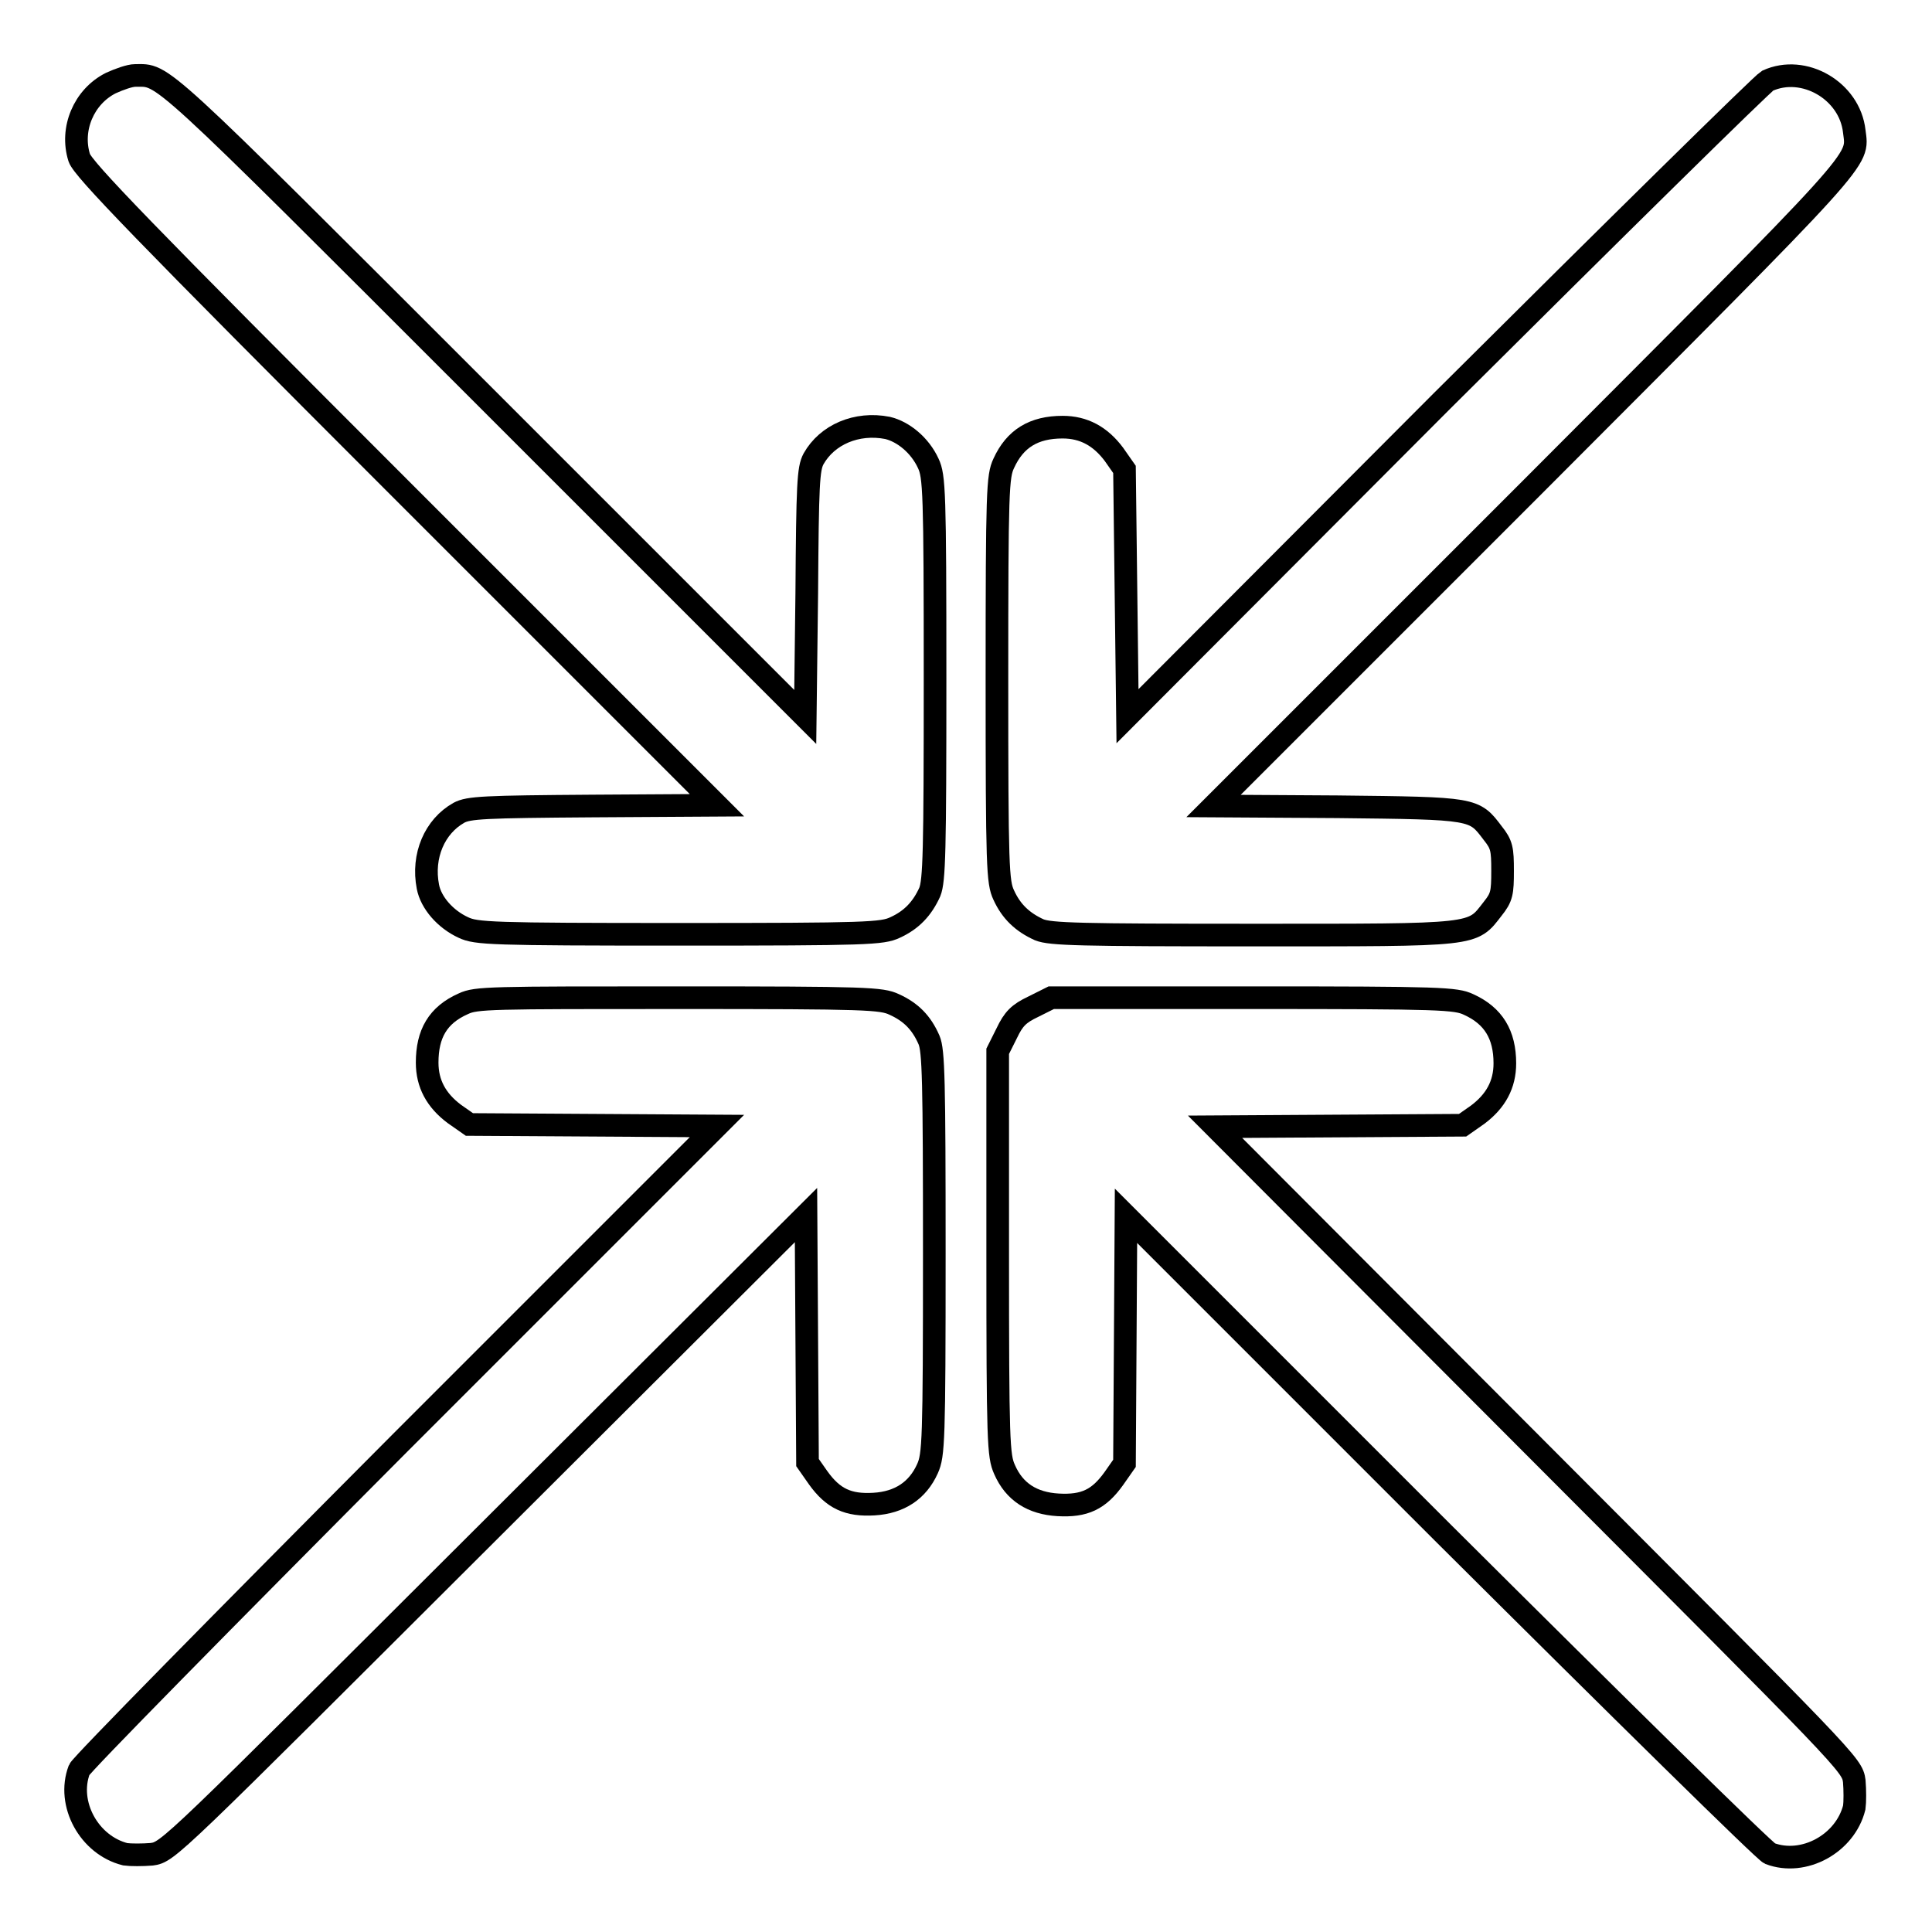
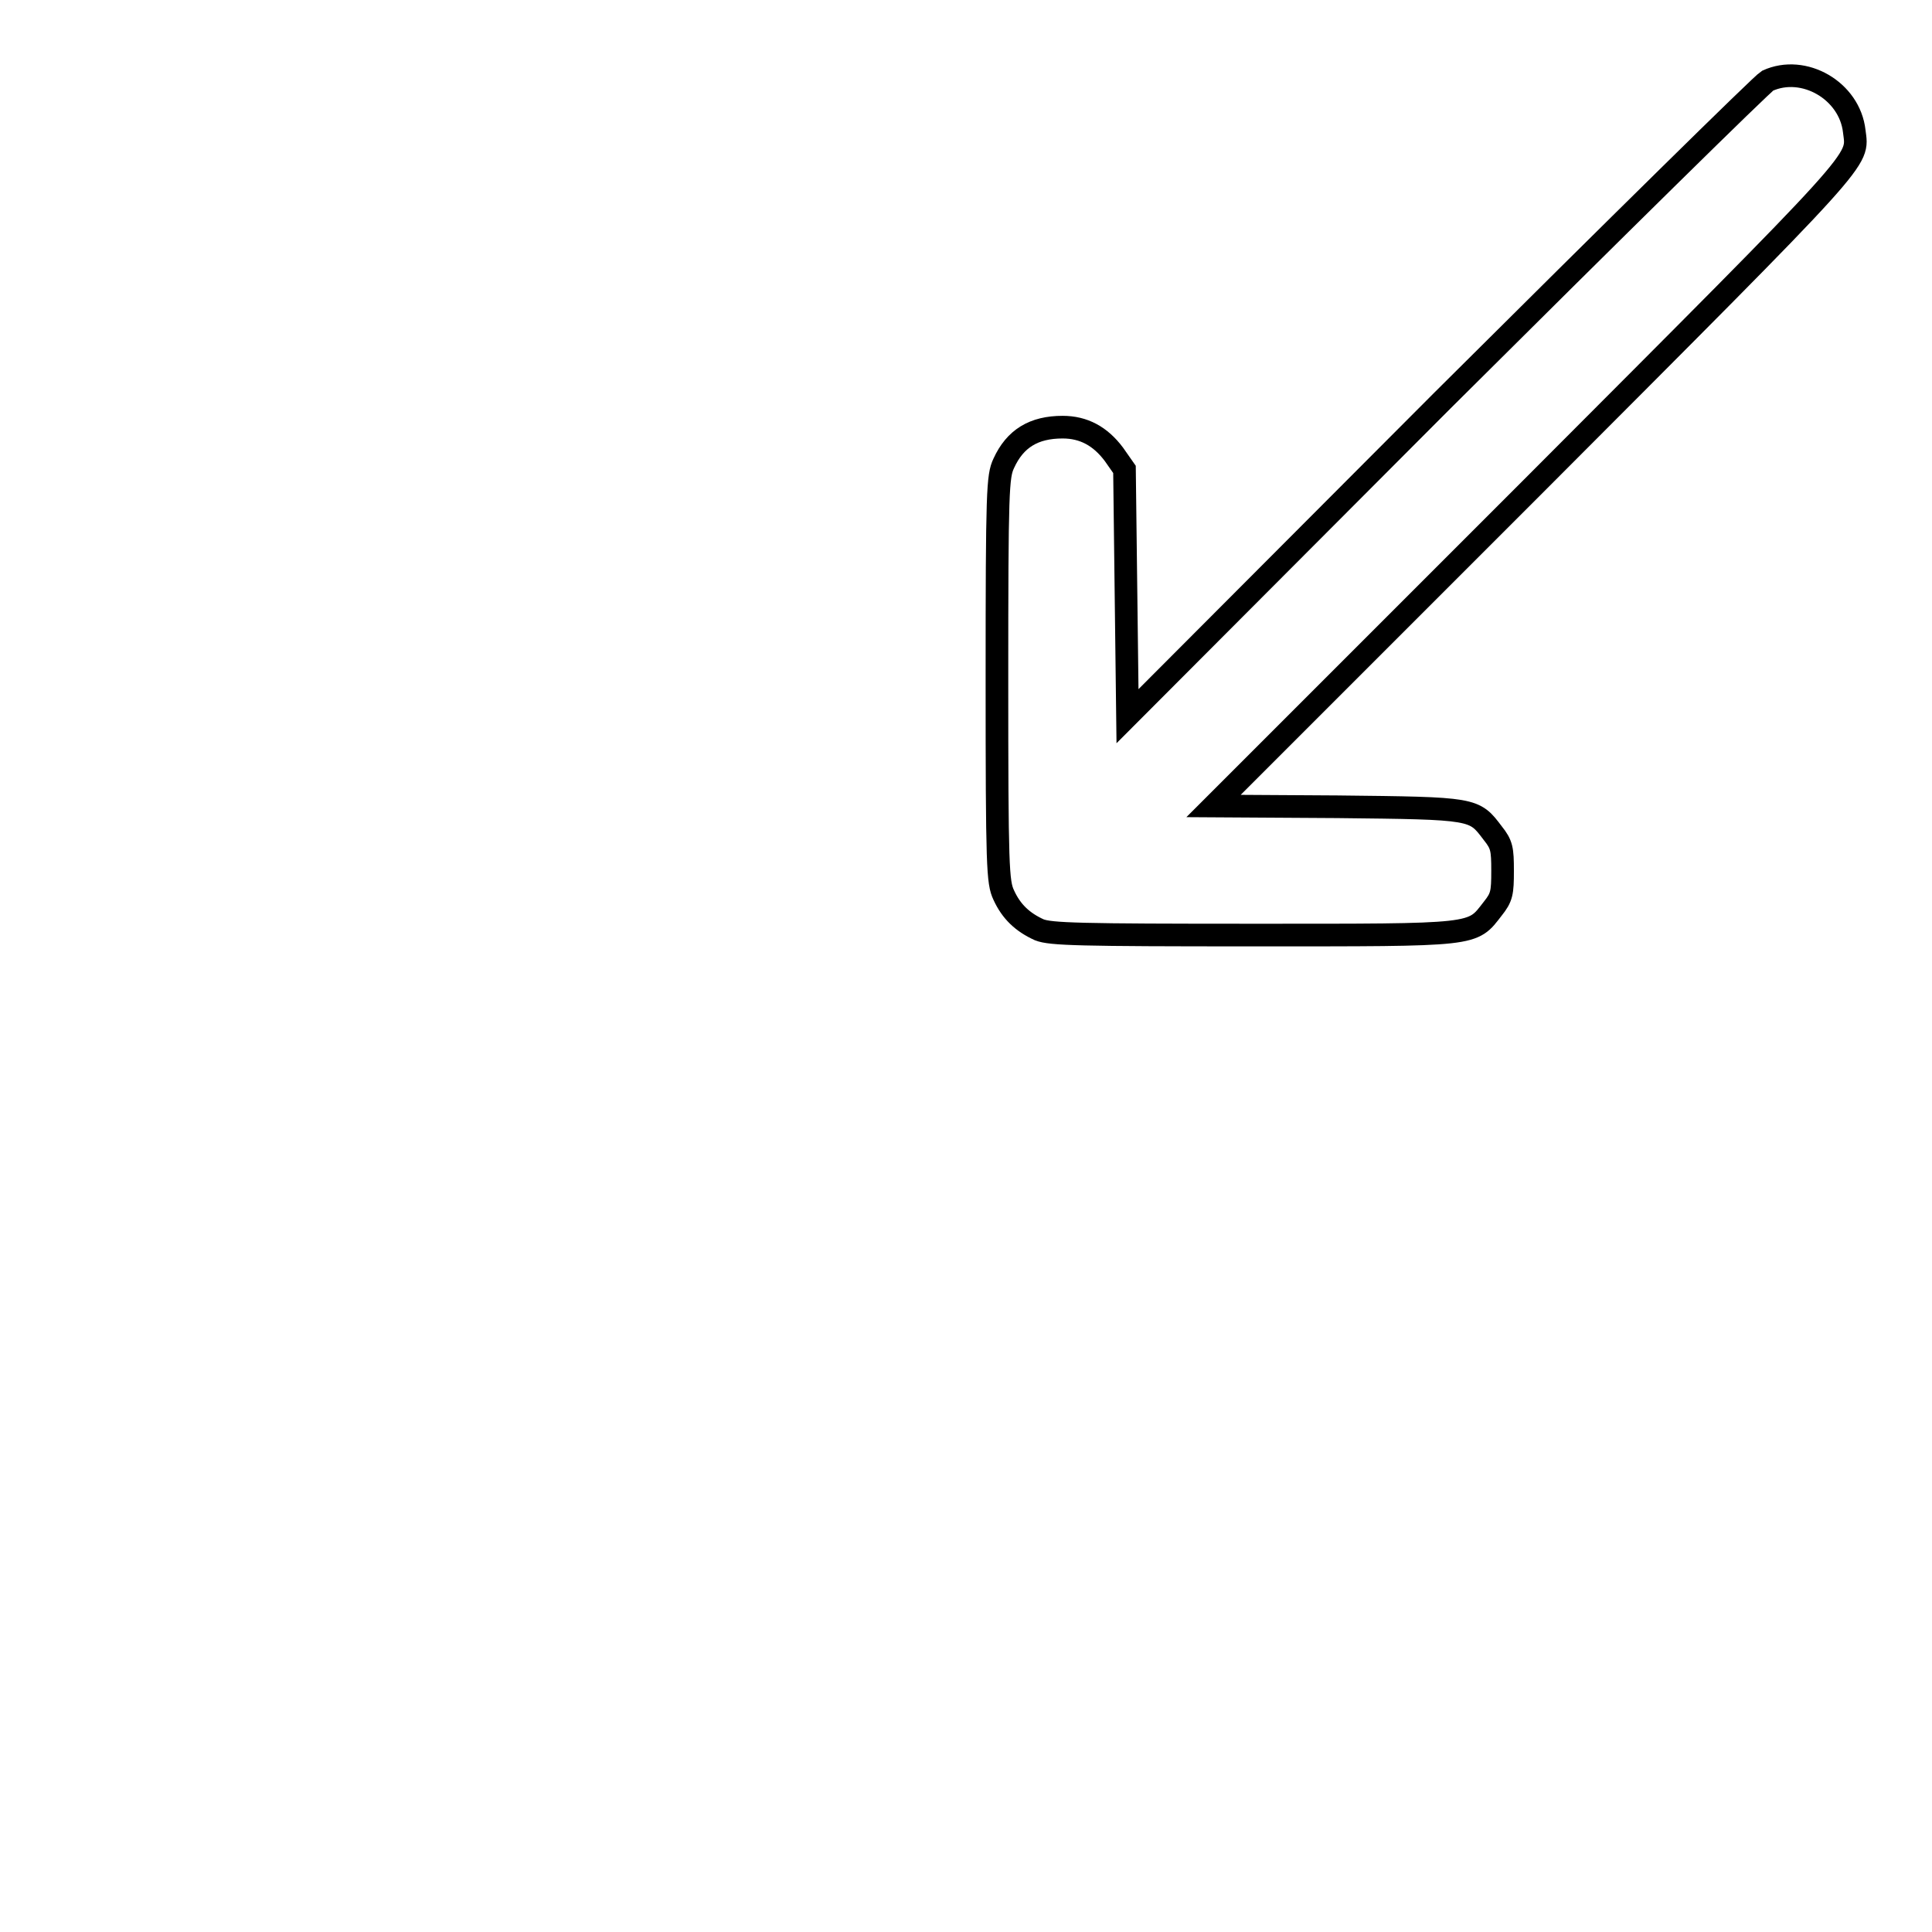
<svg xmlns="http://www.w3.org/2000/svg" version="1.1" x="0px" y="0px" viewBox="0 0 256 256" enable-background="new 0 0 256 256" xml:space="preserve">
  <g>
    <g>
      <g>
-         <path stroke-width="3" fill-opacity="0" stroke="#000000" d="M14.7,11c-3.6,1.8-5.4,6.1-4.2,9.9c0.5,1.5,8.3,9.6,42.5,43.8l42,42l-16.4,0.1c-14.5,0.1-16.5,0.2-17.8,0.9c-3.2,1.8-4.9,5.7-4.1,9.8c0.4,2.1,2.3,4.3,4.7,5.4c1.7,0.8,3.6,0.9,28.6,0.9c25,0,26.9-0.1,28.6-0.9c2.2-1,3.6-2.5,4.6-4.7c0.6-1.5,0.7-5.3,0.7-28.3c0-24.8-0.1-26.8-0.9-28.5c-1.1-2.4-3.3-4.2-5.4-4.7c-4.1-0.8-8,0.9-9.8,4.1c-0.7,1.3-0.8,3.3-0.9,17.8L106.7,95L64.5,52.8C20.1,8.4,21.8,10,17.9,10C17.2,10,15.8,10.5,14.7,11z" />
        <path stroke-width="3" fill-opacity="0" stroke="#000000" d="M234.2,10.7c-0.7,0.4-20.1,19.5-43.1,42.4l-41.7,41.8l-0.2-16.3L149,62.2l-1.4-2c-1.8-2.4-4-3.6-6.8-3.6c-3.8,0-6.3,1.5-7.8,4.8c-0.8,1.7-0.9,3.5-0.9,28.6c0,25,0.1,26.9,0.9,28.6c1,2.2,2.5,3.6,4.7,4.6c1.5,0.6,5.3,0.7,28.3,0.7c30,0,29,0.1,31.8-3.5c1.2-1.5,1.3-2.1,1.3-5c0-2.9-0.1-3.5-1.3-5c-2.5-3.3-2.3-3.3-20.6-3.5l-16.4-0.1l42-42c44.9-45,43.4-43.3,42.9-47.4C245.1,12,239,8.5,234.2,10.7z" />
-         <path stroke-width="3" fill-opacity="0" stroke="#000000" d="M61.4,133c-3.4,1.5-4.8,4-4.8,7.8c0,2.8,1.2,5,3.6,6.8l2,1.4l16.4,0.1l16.4,0.1l-42,42c-23.6,23.7-42.2,42.6-42.5,43.3c-1.7,4.5,1.3,10,6.1,11.2c0.7,0.1,2.3,0.1,3.5,0c2.2-0.3,2.4-0.6,44.4-42.5l42.3-42.2l0.1,16.4l0.1,16.4l1.4,2c2,2.8,4,3.7,7.4,3.5c3.4-0.2,5.8-1.8,7.1-4.7c0.8-1.8,0.9-3.5,0.9-28.5c0-23-0.1-26.9-0.7-28.3c-1-2.3-2.4-3.7-4.6-4.7c-1.7-0.8-3.5-0.9-28.6-0.9C64.9,132.2,63.1,132.2,61.4,133z" />
-         <path stroke-width="3" fill-opacity="0" stroke="#000000" d="M136.9,133.4c-1.9,0.9-2.6,1.6-3.5,3.5l-1.2,2.4V166c0,25.2,0.1,26.9,0.9,28.7c1.3,3,3.7,4.5,7.1,4.7c3.5,0.2,5.4-0.7,7.4-3.5l1.4-2l0.1-16.4l0.1-16.4l42,42c23.7,23.6,42.6,42.2,43.3,42.5c4.5,1.7,10-1.3,11.2-6.1c0.1-0.7,0.1-2.3,0-3.5c-0.3-2.2-0.6-2.4-42.5-44.4L161,149.3l16.4-0.1l16.4-0.1l2-1.4c2.4-1.8,3.6-4,3.6-6.8c0-3.8-1.5-6.3-4.8-7.8c-1.7-0.8-3.6-0.9-28.6-0.9h-26.7L136.9,133.4z" />
      </g>
    </g>
  </g>
</svg>